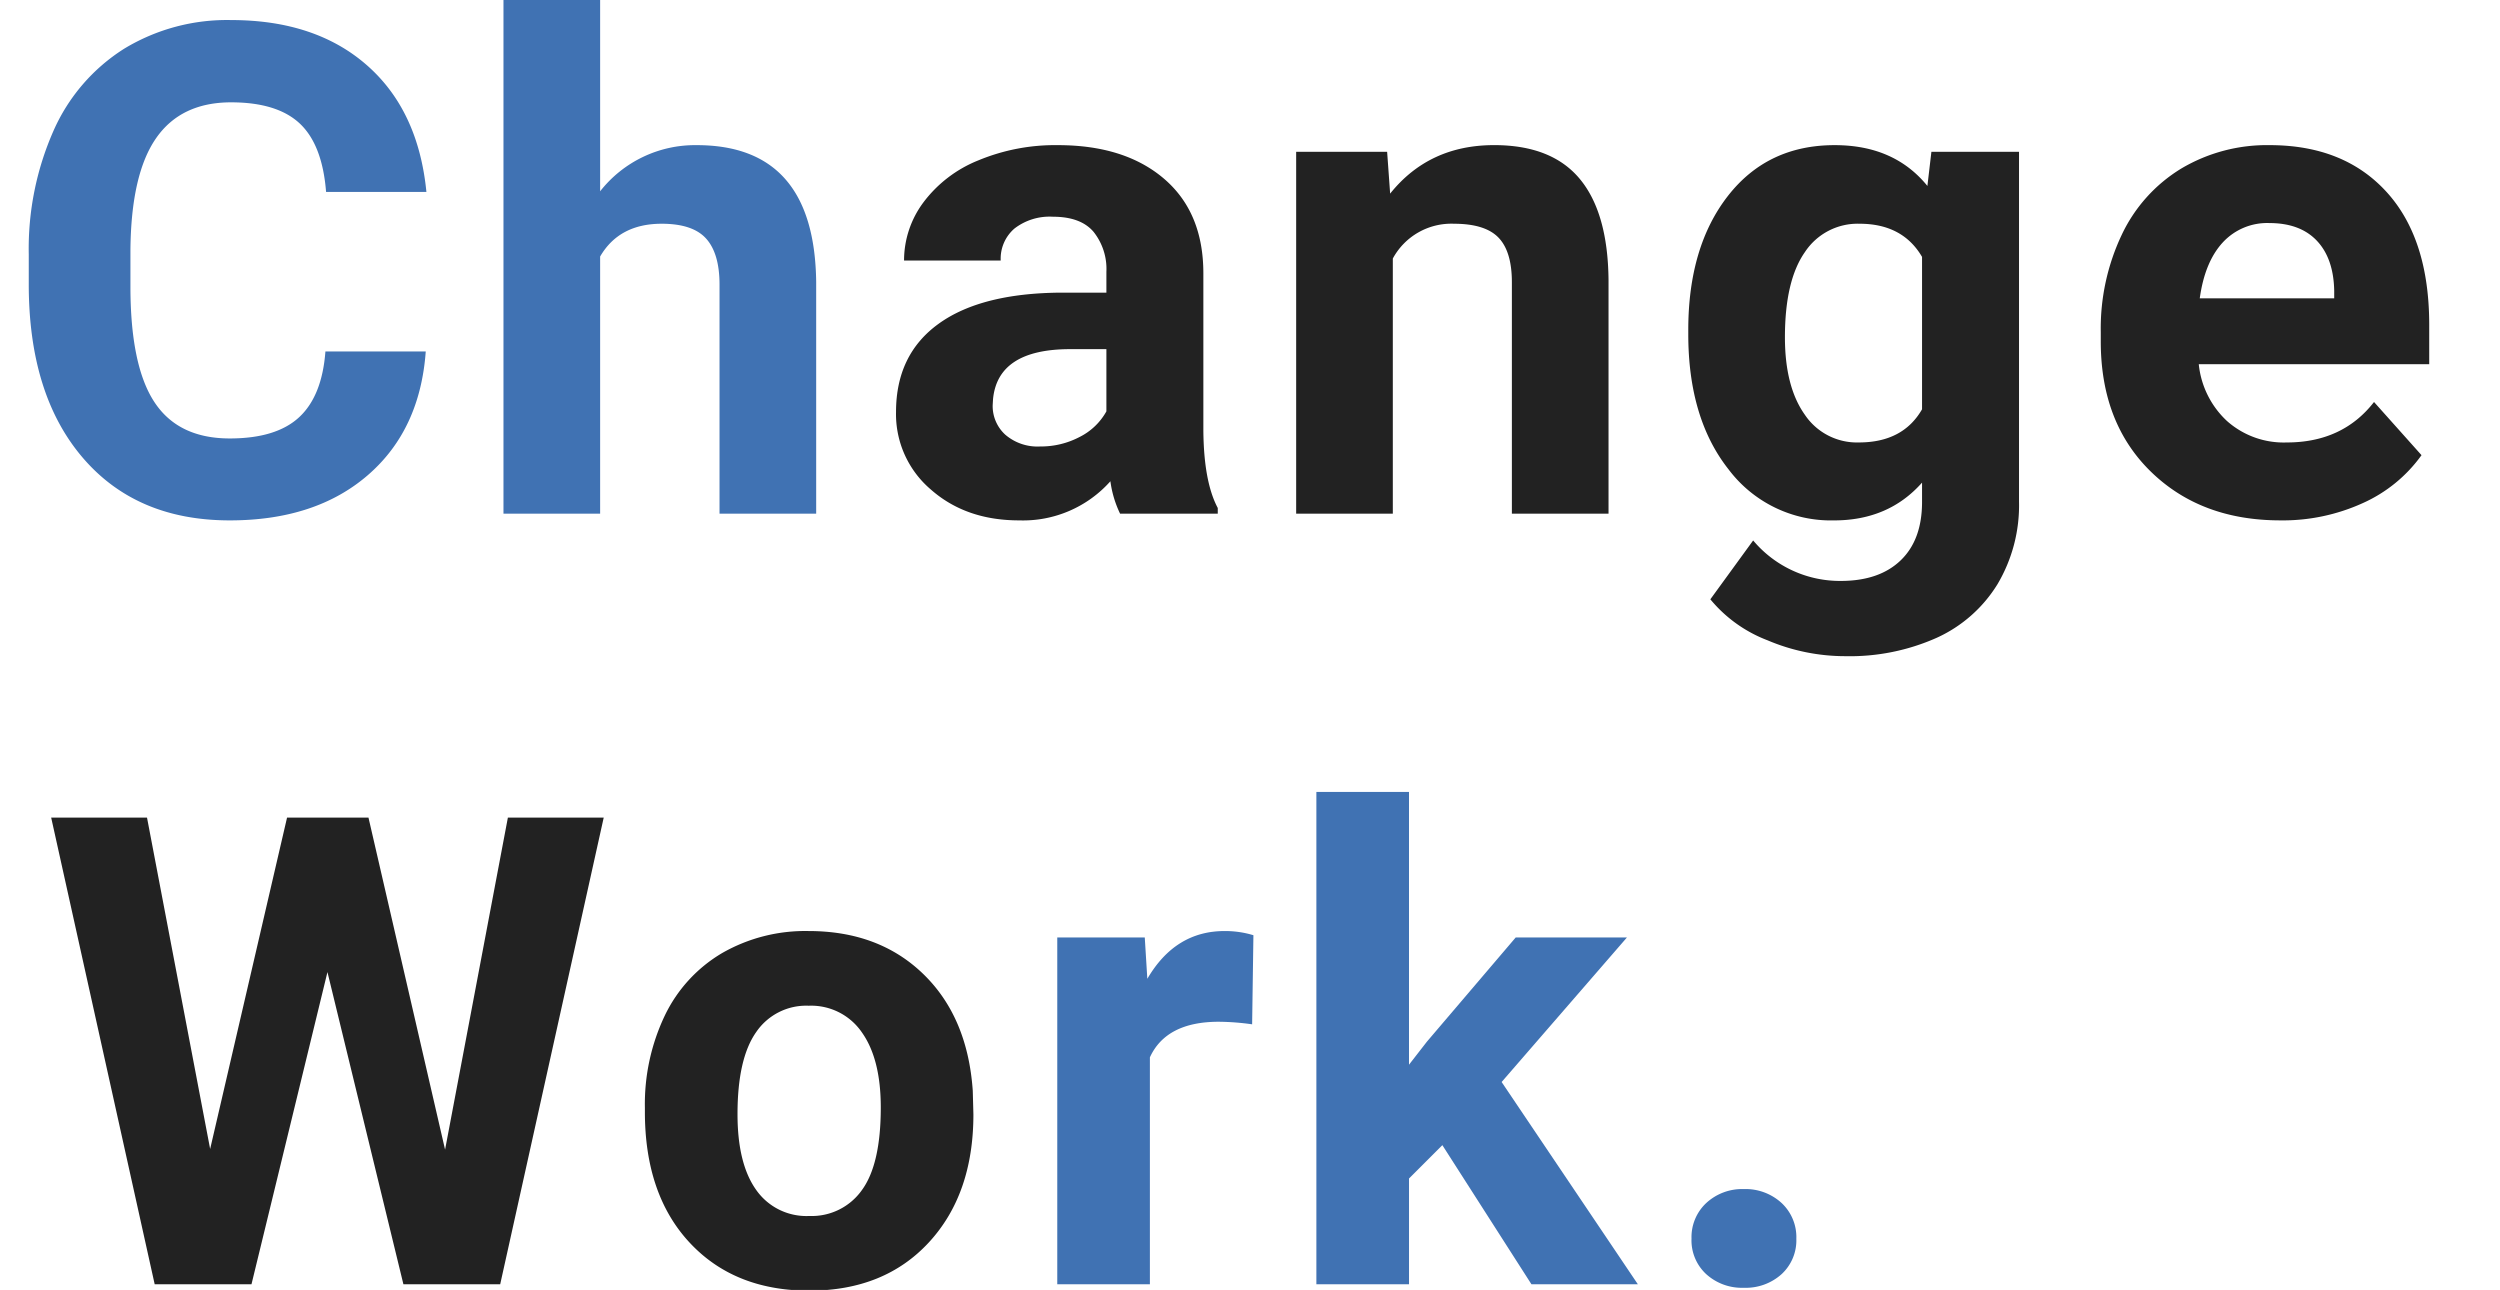
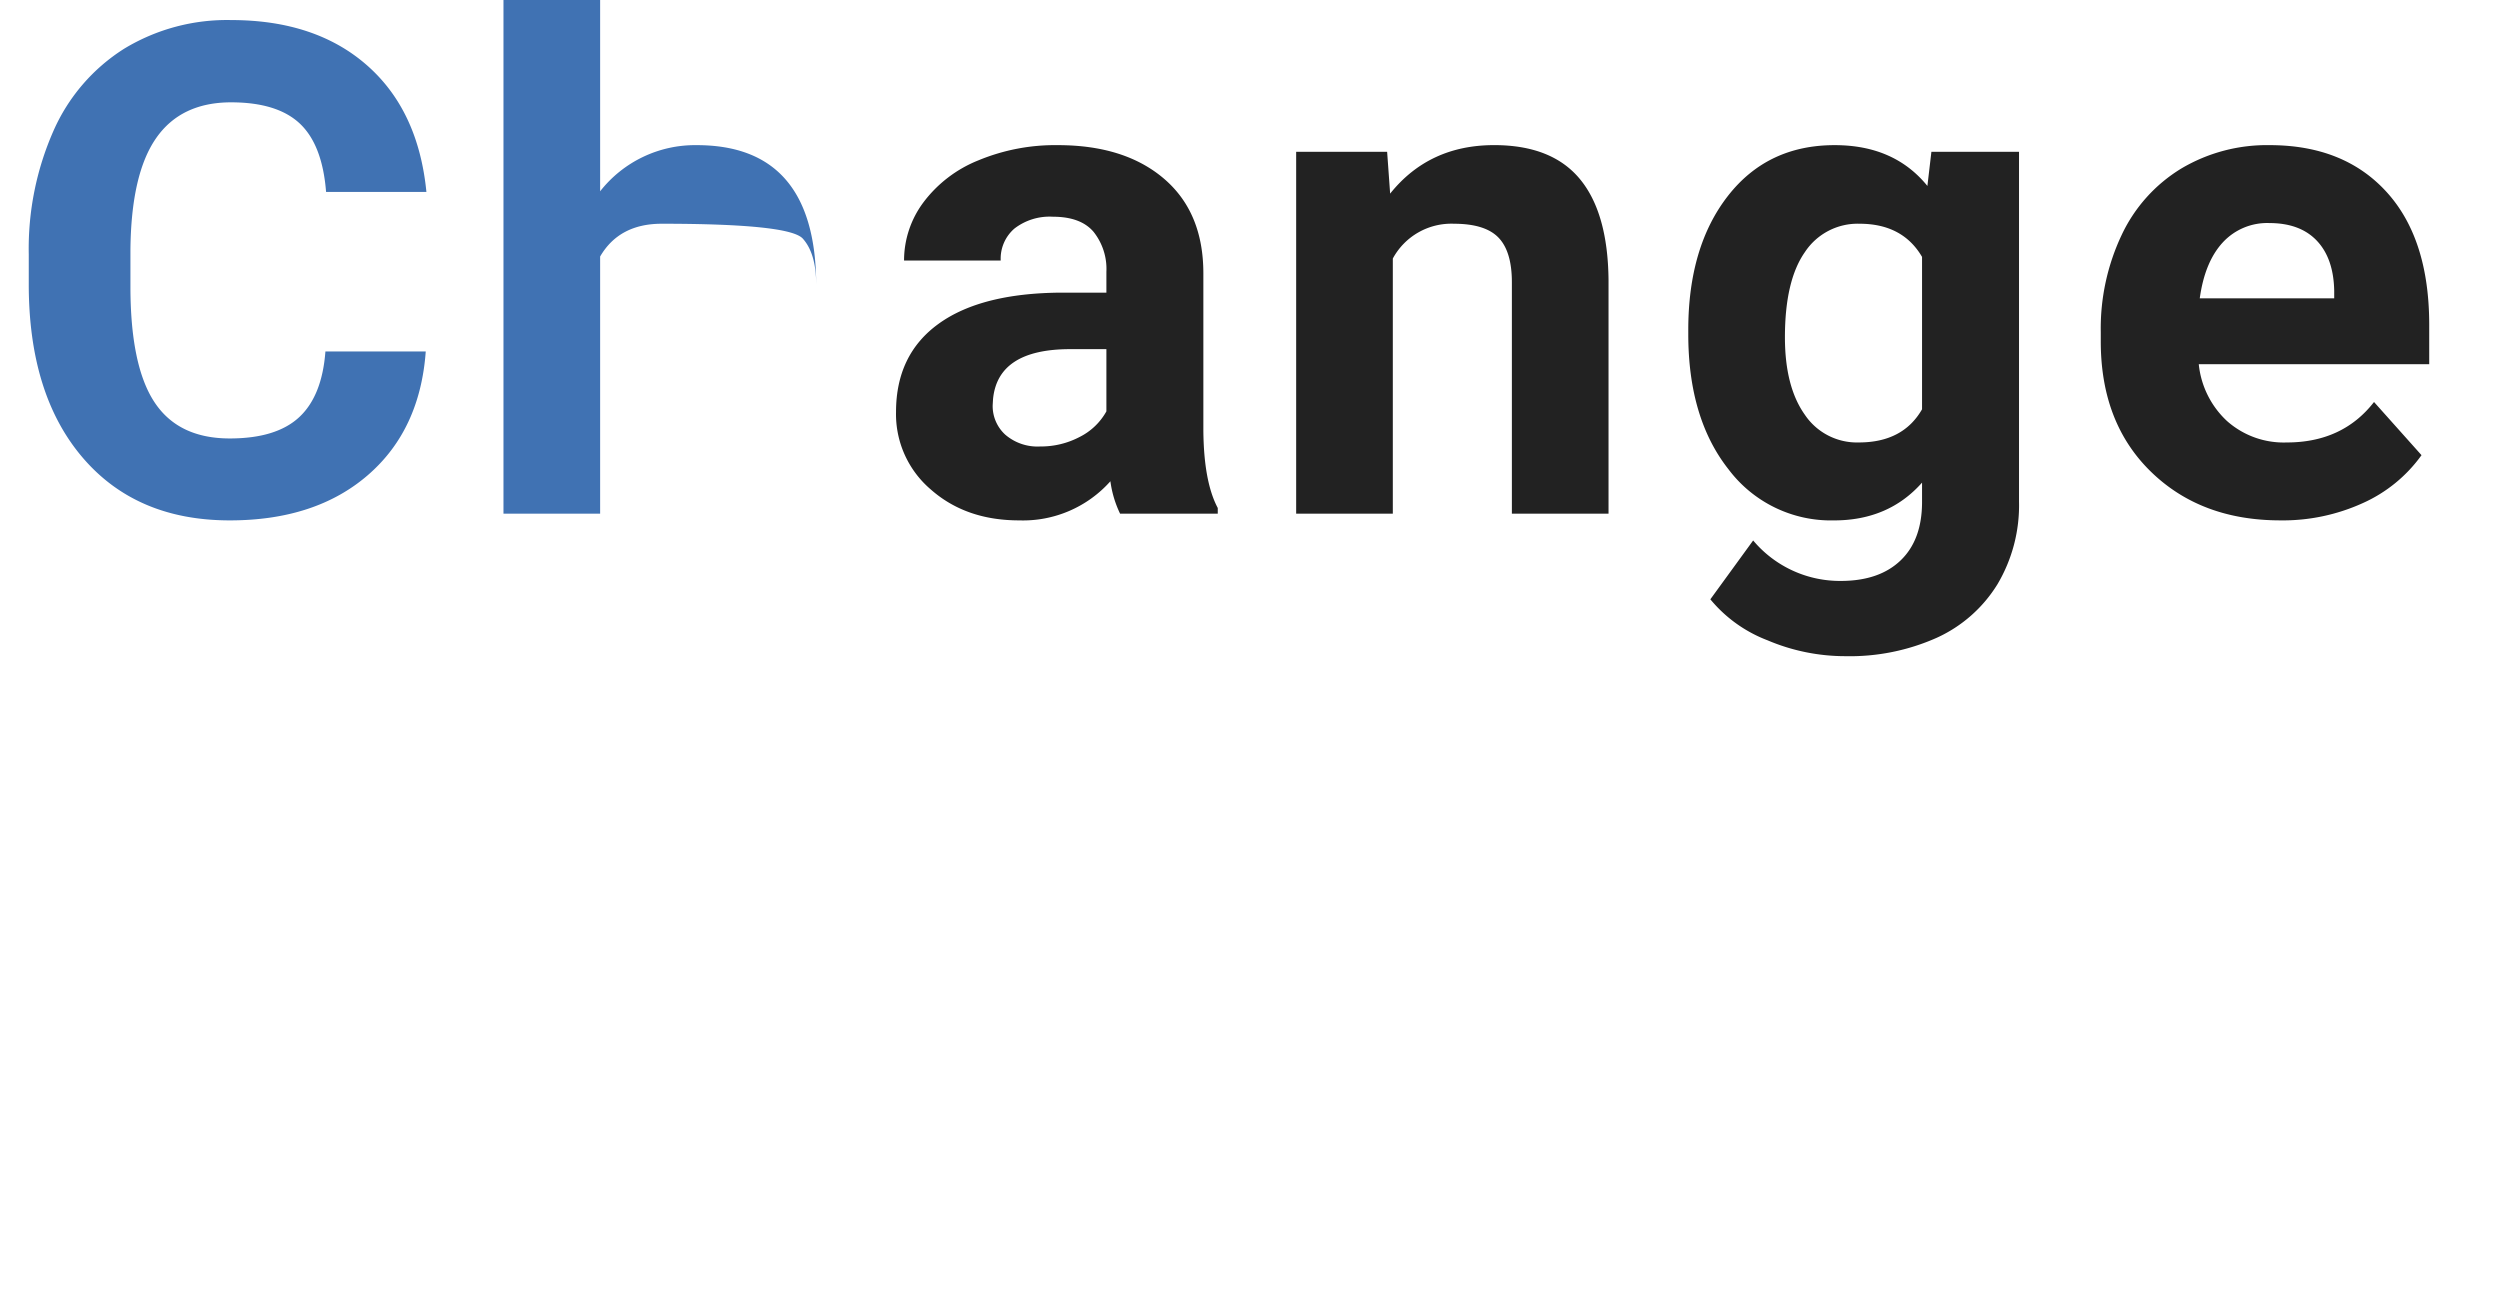
<svg xmlns="http://www.w3.org/2000/svg" width="438" height="226" viewBox="0 0 438 226">
  <defs>
    <clipPath id="clip-path">
      <rect id="長方形_586" data-name="長方形 586" width="438" height="226" transform="translate(960 270)" fill="#fff" />
    </clipPath>
  </defs>
  <g id="mv-text-en" transform="translate(-960 -270)" clip-path="url(#clip-path)">
-     <path id="パス_169" data-name="パス 169" d="M70.977-23.584,81.982-81.758h16.79L80.635,0H63.677L50.369-54.692,37.061,0H20.1L1.965-81.758h16.79L29.817-23.7,43.293-81.758H57.556Zm35.008-7.356a36.032,36.032,0,0,1,3.481-16.116,25.486,25.486,0,0,1,10.023-10.95,29.243,29.243,0,0,1,15.189-3.875q12.3,0,20.074,7.524t8.676,20.439l.112,4.155q0,13.982-7.805,22.433T134.79,1.123q-13.14,0-20.973-8.423t-7.833-22.91Zm16.228,1.152q0,8.661,3.257,13.244a10.744,10.744,0,0,0,9.321,4.583A10.769,10.769,0,0,0,144-16.488q3.313-4.527,3.313-14.481,0-8.492-3.313-13.16a10.769,10.769,0,0,0-9.321-4.668,10.594,10.594,0,0,0-9.209,4.64Q122.212-39.517,122.212-29.788Z" transform="translate(967 495)" fill="#222" />
-     <path id="パス_170" data-name="パス 170" d="M40.374-45.54a44.088,44.088,0,0,0-5.84-.449q-9.209,0-12.073,6.233V0H6.233V-60.757h15.33l.449,7.244Q26.9-61.88,35.544-61.88a17,17,0,0,1,5.054.73ZM73.7-24.37l-5.84,5.84V0H51.629V-86.25H67.857v47.786L71-42.507l15.554-18.25H106.04L84.085-35.432,107.95,0H89.307Zm43.655,16.4a8.17,8.17,0,0,1,2.611-6.289,9.265,9.265,0,0,1,6.542-2.415,9.34,9.34,0,0,1,6.6,2.415,8.17,8.17,0,0,1,2.611,6.289,8.058,8.058,0,0,1-2.583,6.2A9.38,9.38,0,0,1,126.5.618a9.3,9.3,0,0,1-6.57-2.386A8.058,8.058,0,0,1,117.352-7.974Z" transform="translate(1139 495)" fill="#4072b3" />
-     <path id="パス_167" data-name="パス 167" d="M74.59-28.418q-1,13.77-10.166,21.68t-24.17,7.91q-16.406,0-25.811-11.045T5.039-40.2V-45.41A51.14,51.14,0,0,1,9.375-67.09,32.493,32.493,0,0,1,21.768-81.475a34.715,34.715,0,0,1,18.721-5.01q14.766,0,23.789,7.91t10.43,22.207H57.129q-.645-8.262-4.6-11.982T40.488-72.07q-8.789,0-13.154,6.3T22.852-46.23v6.445q0,13.828,4.189,20.215t13.213,6.387q8.145,0,12.158-3.721t4.6-11.514Zm30.553-28.066a21.135,21.135,0,0,1,16.934-8.086q20.625,0,20.918,23.965V0H126.061V-40.137q0-5.449-2.344-8.057T115.924-50.8q-7.441,0-10.781,5.742V0H88.209V-90h16.934Z" transform="translate(960 360)" fill="#4072b3" />
+     <path id="パス_167" data-name="パス 167" d="M74.59-28.418q-1,13.77-10.166,21.68t-24.17,7.91q-16.406,0-25.811-11.045T5.039-40.2V-45.41A51.14,51.14,0,0,1,9.375-67.09,32.493,32.493,0,0,1,21.768-81.475a34.715,34.715,0,0,1,18.721-5.01q14.766,0,23.789,7.91t10.43,22.207H57.129q-.645-8.262-4.6-11.982T40.488-72.07q-8.789,0-13.154,6.3T22.852-46.23v6.445q0,13.828,4.189,20.215t13.213,6.387q8.145,0,12.158-3.721t4.6-11.514Zm30.553-28.066a21.135,21.135,0,0,1,16.934-8.086q20.625,0,20.918,23.965V0V-40.137q0-5.449-2.344-8.057T115.924-50.8q-7.441,0-10.781,5.742V0H88.209V-90h16.934Z" transform="translate(960 360)" fill="#4072b3" />
    <path id="パス_168" data-name="パス 168" d="M43.242,0a18.8,18.8,0,0,1-1.7-5.684,20.489,20.489,0,0,1-16,6.855q-9.316,0-15.439-5.391A17.337,17.337,0,0,1,3.984-17.812q0-10.078,7.471-15.469T33.047-38.73H40.84v-3.633a10.447,10.447,0,0,0-2.256-7.031q-2.256-2.637-7.119-2.637a10.089,10.089,0,0,0-6.709,2.051,6.967,6.967,0,0,0-2.432,5.625H5.391a17.01,17.01,0,0,1,3.4-10.2A22.464,22.464,0,0,1,18.4-61.9,35.021,35.021,0,0,1,32.344-64.57q11.719,0,18.6,5.889t6.885,16.553v27.48Q57.891-5.625,60.352-1V0Zm-14-11.777a14.584,14.584,0,0,0,6.914-1.67A10.968,10.968,0,0,0,40.84-17.93v-10.9H34.512q-12.715,0-13.535,8.789l-.059,1a6.779,6.779,0,0,0,2.227,5.215A8.649,8.649,0,0,0,29.238-11.777ZM90.026-63.4l.527,7.324q6.8-8.5,18.223-8.5,10.078,0,15,5.918t5.039,17.7V0H111.881V-40.547q0-5.391-2.344-7.822T101.745-50.8a11.649,11.649,0,0,0-10.723,6.094V0H74.088V-63.4Zm52.76,31.23q0-14.59,6.943-23.5T168.45-64.57q10.43,0,16.23,7.148l.7-5.977h15.352V-2.109a27.1,27.1,0,0,1-3.779,14.473,24.272,24.272,0,0,1-10.635,9.375,37.386,37.386,0,0,1-16.055,3.223,34.764,34.764,0,0,1-13.594-2.783A24.127,24.127,0,0,1,146.653,15l7.5-10.312a19.836,19.836,0,0,0,15.352,7.09q6.738,0,10.488-3.6t3.75-10.225v-3.4q-5.859,6.621-15.41,6.621a22.44,22.44,0,0,1-18.486-8.936q-7.061-8.936-7.061-23.7Zm16.934,1.261q0,8.627,3.457,13.527a11,11,0,0,0,9.492,4.9q7.734,0,11.074-5.81v-26.7q-3.4-5.81-10.957-5.81a11.067,11.067,0,0,0-9.58,4.988Q159.72-40.824,159.72-30.907Zm86.8,32.079q-13.945,0-22.705-8.555t-8.76-22.793v-1.641a38.3,38.3,0,0,1,3.691-17.08,27.091,27.091,0,0,1,10.459-11.6,29.356,29.356,0,0,1,15.439-4.072q13.008,0,20.479,8.2T272.6-33.105v6.914H232.226a15.731,15.731,0,0,0,4.951,9.961,14.967,14.967,0,0,0,10.459,3.75q9.785,0,15.293-7.09l8.32,9.316a25.42,25.42,0,0,1-10.312,8.408A33.834,33.834,0,0,1,246.523,1.172Zm-1.934-52.09a10.581,10.581,0,0,0-8.174,3.414q-3.135,3.414-4.014,9.77h23.555v-1.354q-.117-5.65-3.047-8.74T244.589-50.918Z" transform="translate(1113 360)" fill="#222" />
  </g>
</svg>